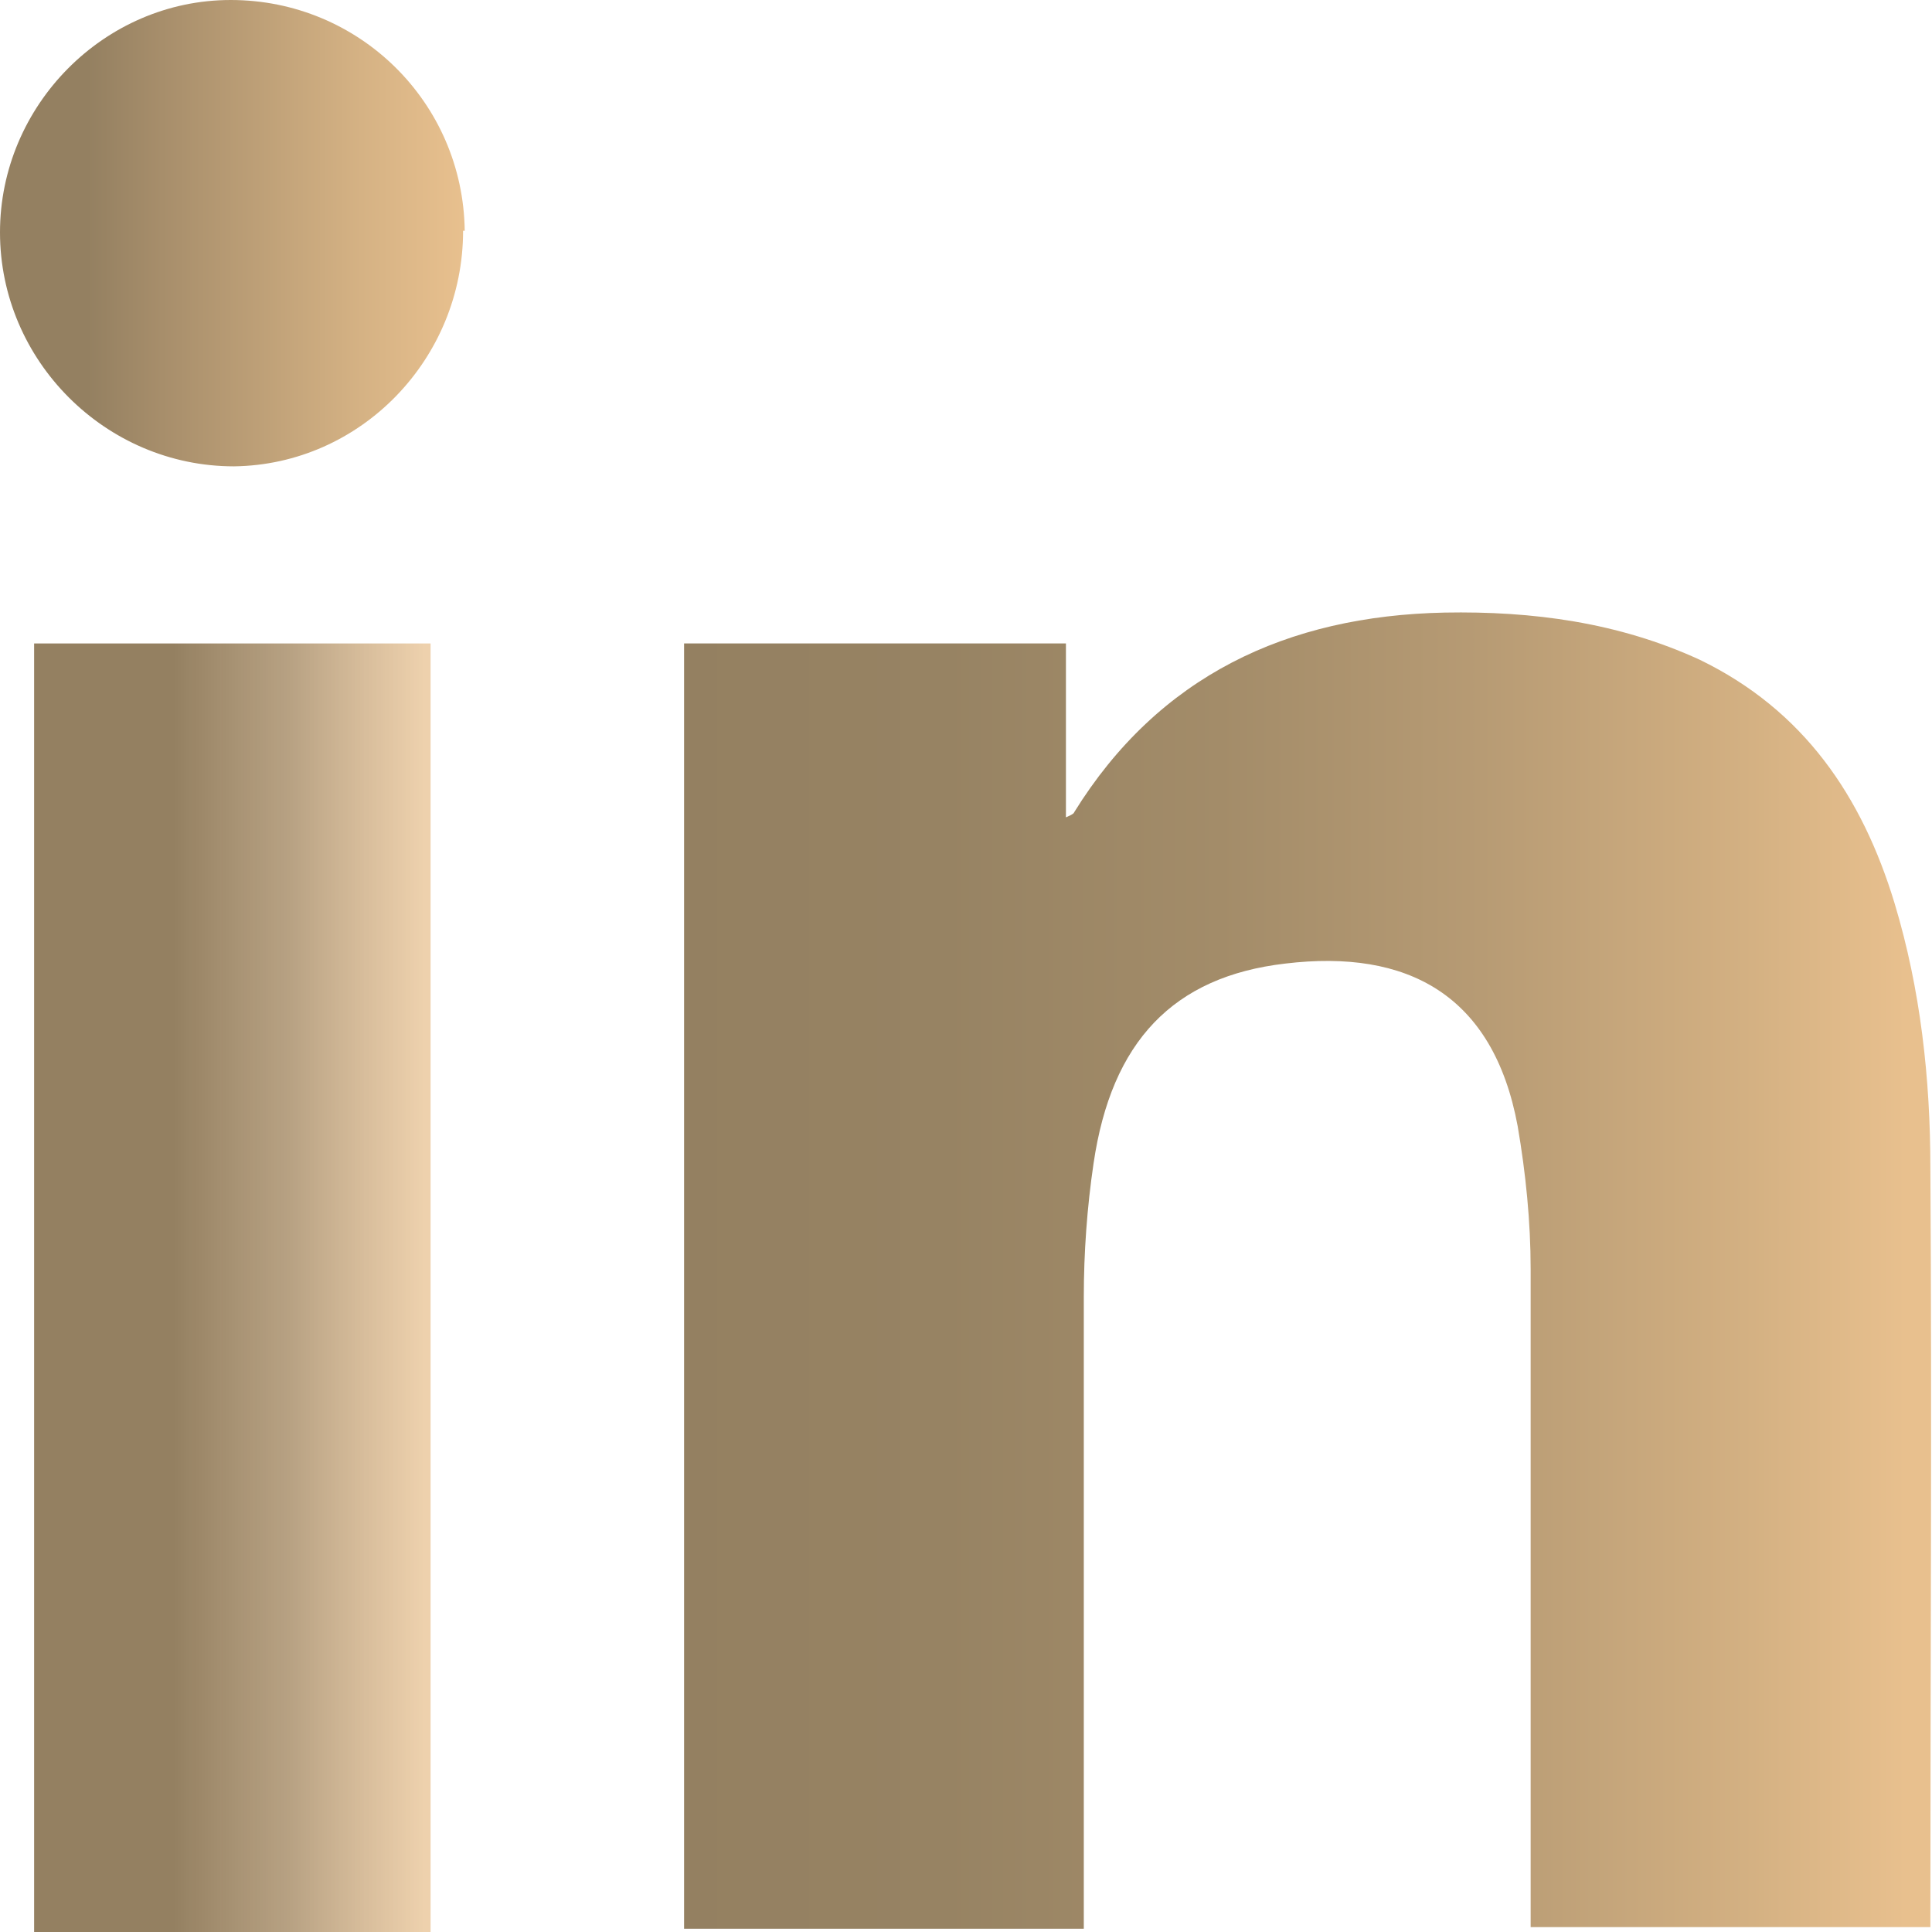
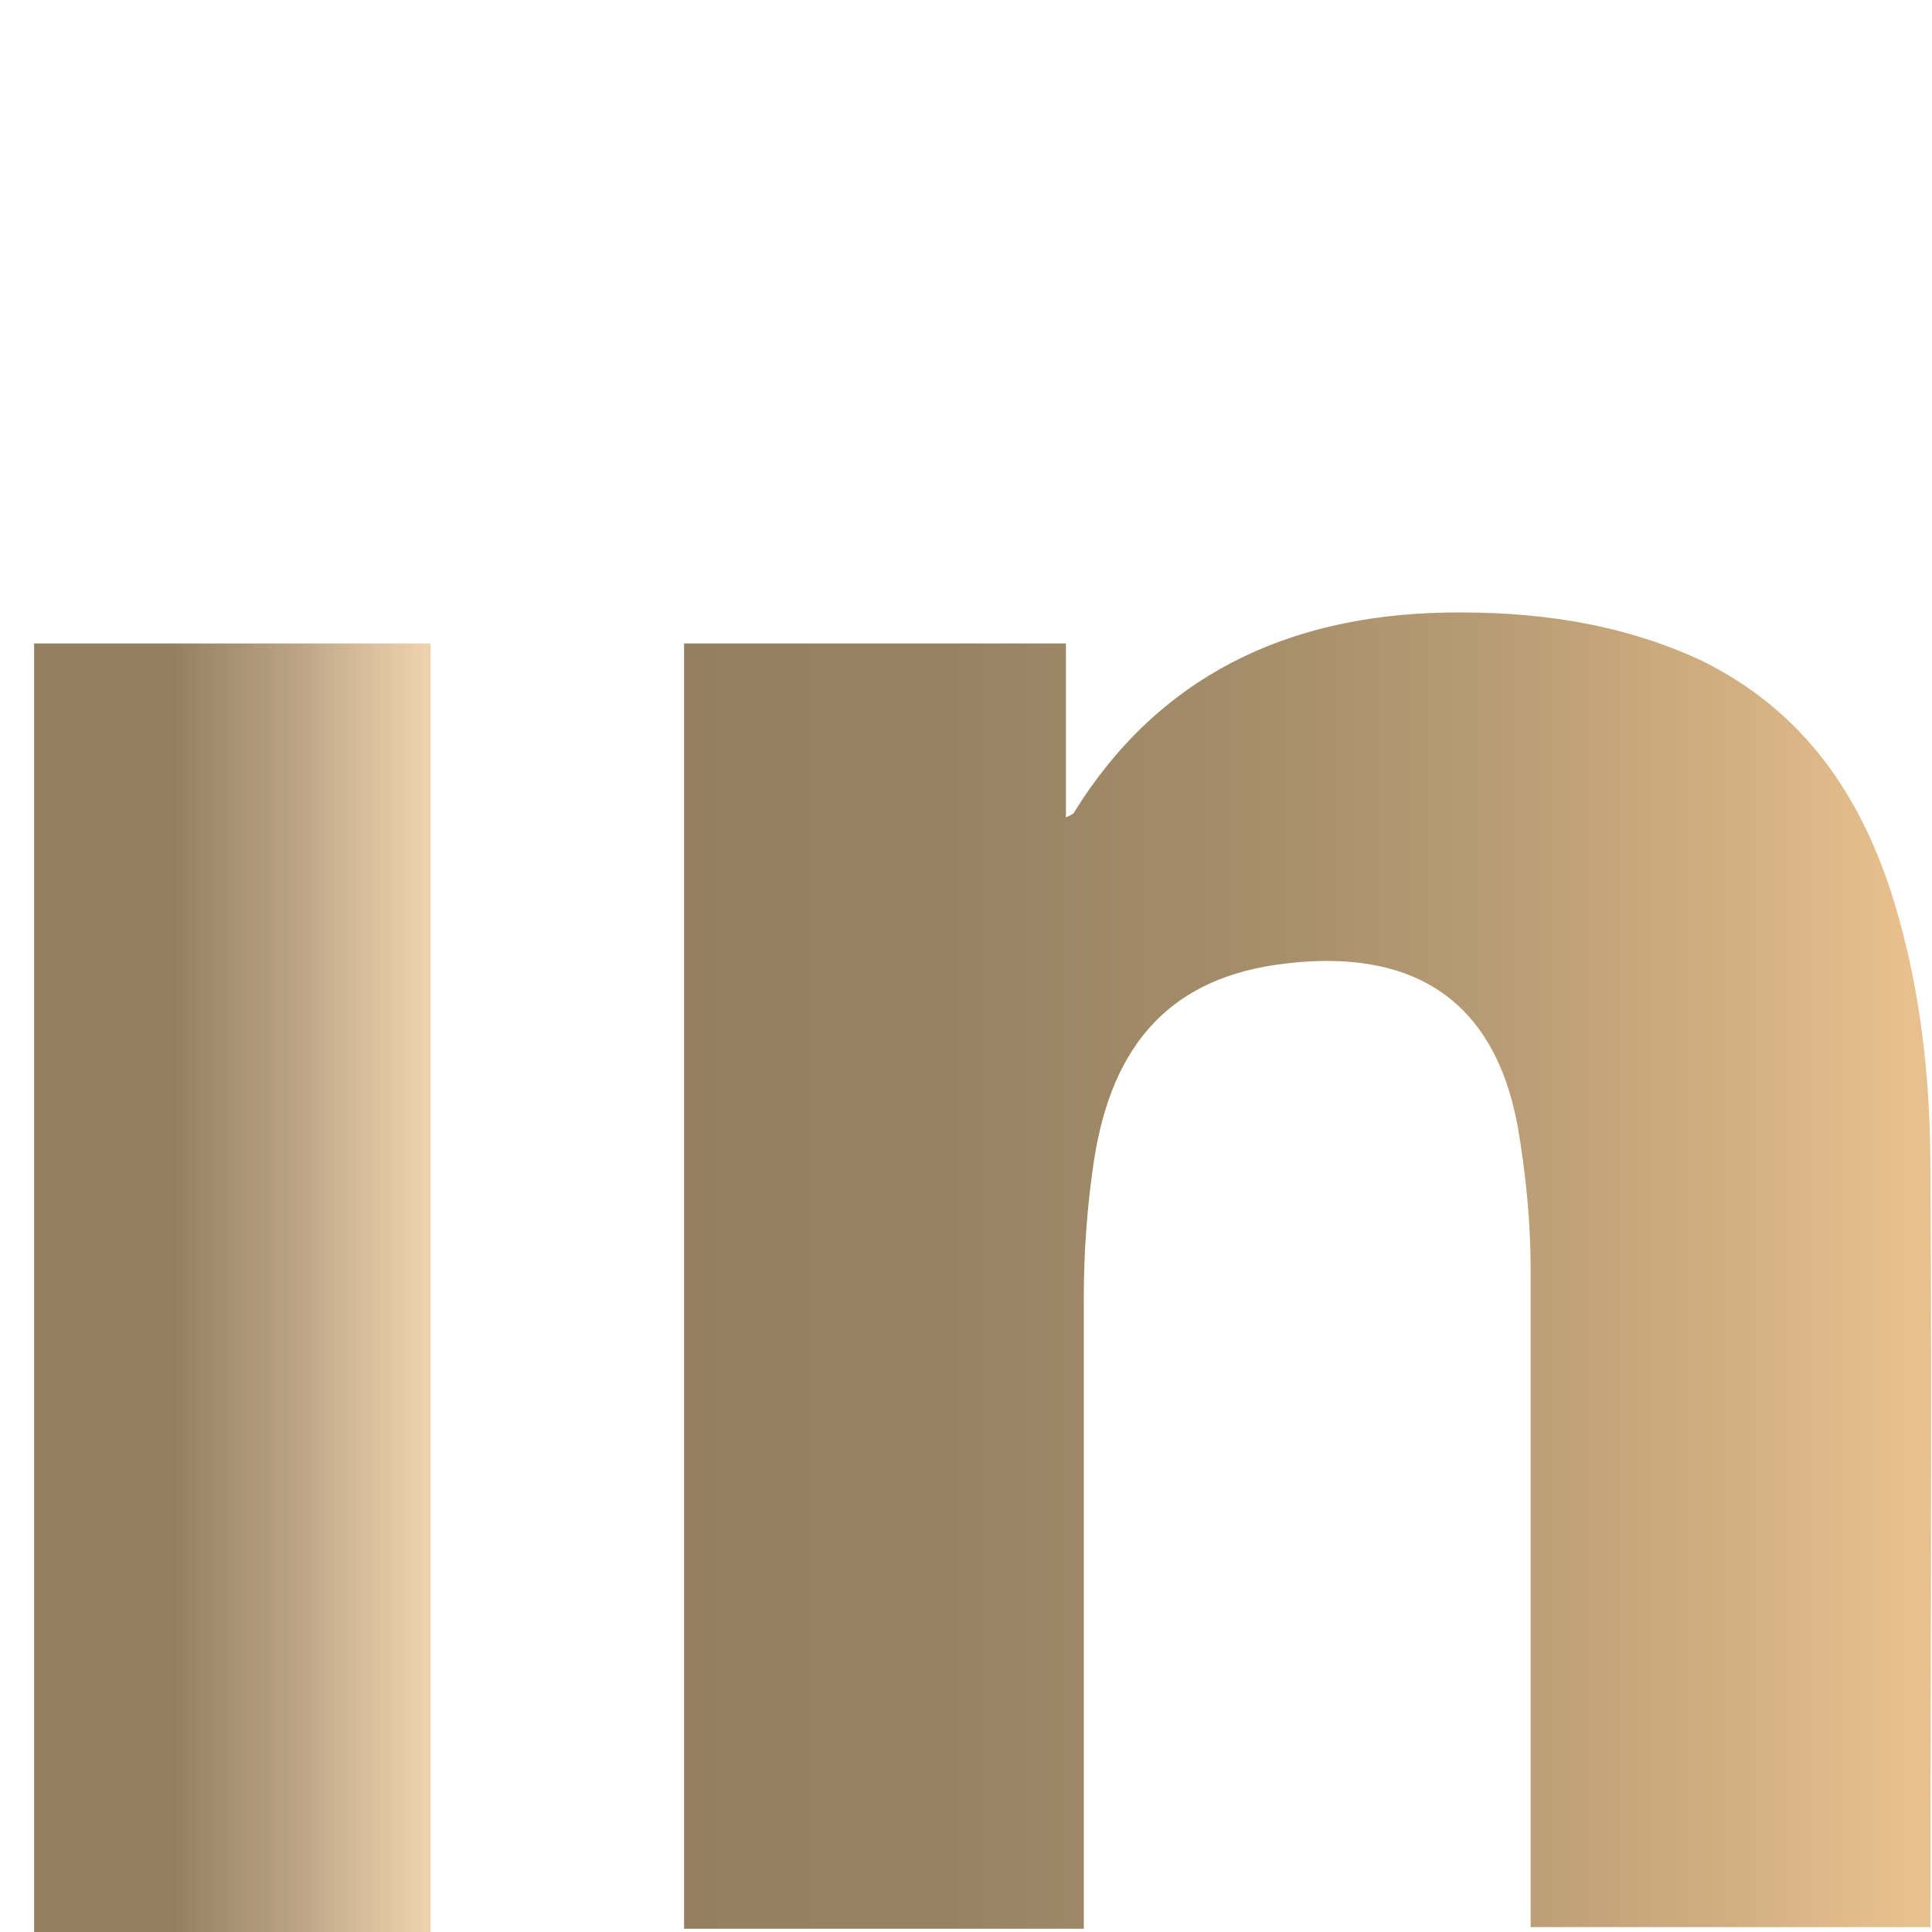
<svg xmlns="http://www.w3.org/2000/svg" viewBox="0 0 11.89 11.89">
  <defs>
    <style>.cls-1{fill:url(#Dégradé_sans_nom_11);mix-blend-mode:lighten;}.cls-1,.cls-2,.cls-3{stroke-width:0px;}.cls-4{isolation:isolate;}.cls-2{fill:url(#Dégradé_sans_nom_15);}.cls-3{fill:url(#Dégradé_sans_nom_16);}</style>
    <linearGradient id="Dégradé_sans_nom_11" x1="4.13" y1="7.82" x2="11.81" y2="7.82" gradientUnits="userSpaceOnUse">
      <stop offset="0" stop-color="#948061" />
      <stop offset=".22" stop-color="#978363" />
      <stop offset=".44" stop-color="#a38c69" />
      <stop offset=".65" stop-color="#b79b74" />
      <stop offset=".86" stop-color="#d3b082" />
      <stop offset=".99" stop-color="#e8c08e" />
    </linearGradient>
    <linearGradient id="Dégradé_sans_nom_15" x1=".21" y1="7.92" x2="2.65" y2="7.92" gradientUnits="userSpaceOnUse">
      <stop offset=".35" stop-color="#948061" />
      <stop offset=".65" stop-color="rgba(171,145,109,.92)" stop-opacity=".92" />
      <stop offset=".99" stop-color="#e8c08e" stop-opacity=".72" />
    </linearGradient>
    <linearGradient id="Dégradé_sans_nom_16" x1="0" y1="1.43" x2="2.85" y2="1.43" gradientUnits="userSpaceOnUse">
      <stop offset=".19" stop-color="#948061" />
      <stop offset=".35" stop-color="#a78e6b" />
      <stop offset=".78" stop-color="#d5b284" />
      <stop offset="1" stop-color="#e8c08e" />
    </linearGradient>
  </defs>
  <g class="cls-4">
    <g id="Calque_1">
      <path class="cls-1" d="M4.21,3.96h2.35v1.07s.05-.02.05-.03c.52-.84,1.31-1.21,2.28-1.23.54-.01,1.07.06,1.57.29.64.31,1,.84,1.2,1.5.16.53.22,1.08.22,1.63.01,1.53,0,3.06,0,4.59,0,.02,0,.05,0,.08h-2.46c0-.05,0-.11,0-.16,0-1.3,0-2.59,0-3.89,0-.29-.03-.59-.08-.88-.15-.81-.68-1.09-1.43-1-.69.08-1.07.48-1.18,1.23-.04.27-.06.55-.06.82,0,1.24,0,2.48,0,3.71,0,.06,0,.12,0,.18h-2.46V3.96Z" />
      <path class="cls-2" d="M2.65,11.89H.21V3.96h2.44v7.92Z" />
-       <path class="cls-3" d="M2.85,1.42c0,.79-.63,1.44-1.41,1.45C.65,2.87,0,2.22,0,1.43,0,.65.64,0,1.42,0c.79,0,1.43.63,1.44,1.42Z" />
    </g>
  </g>
</svg>